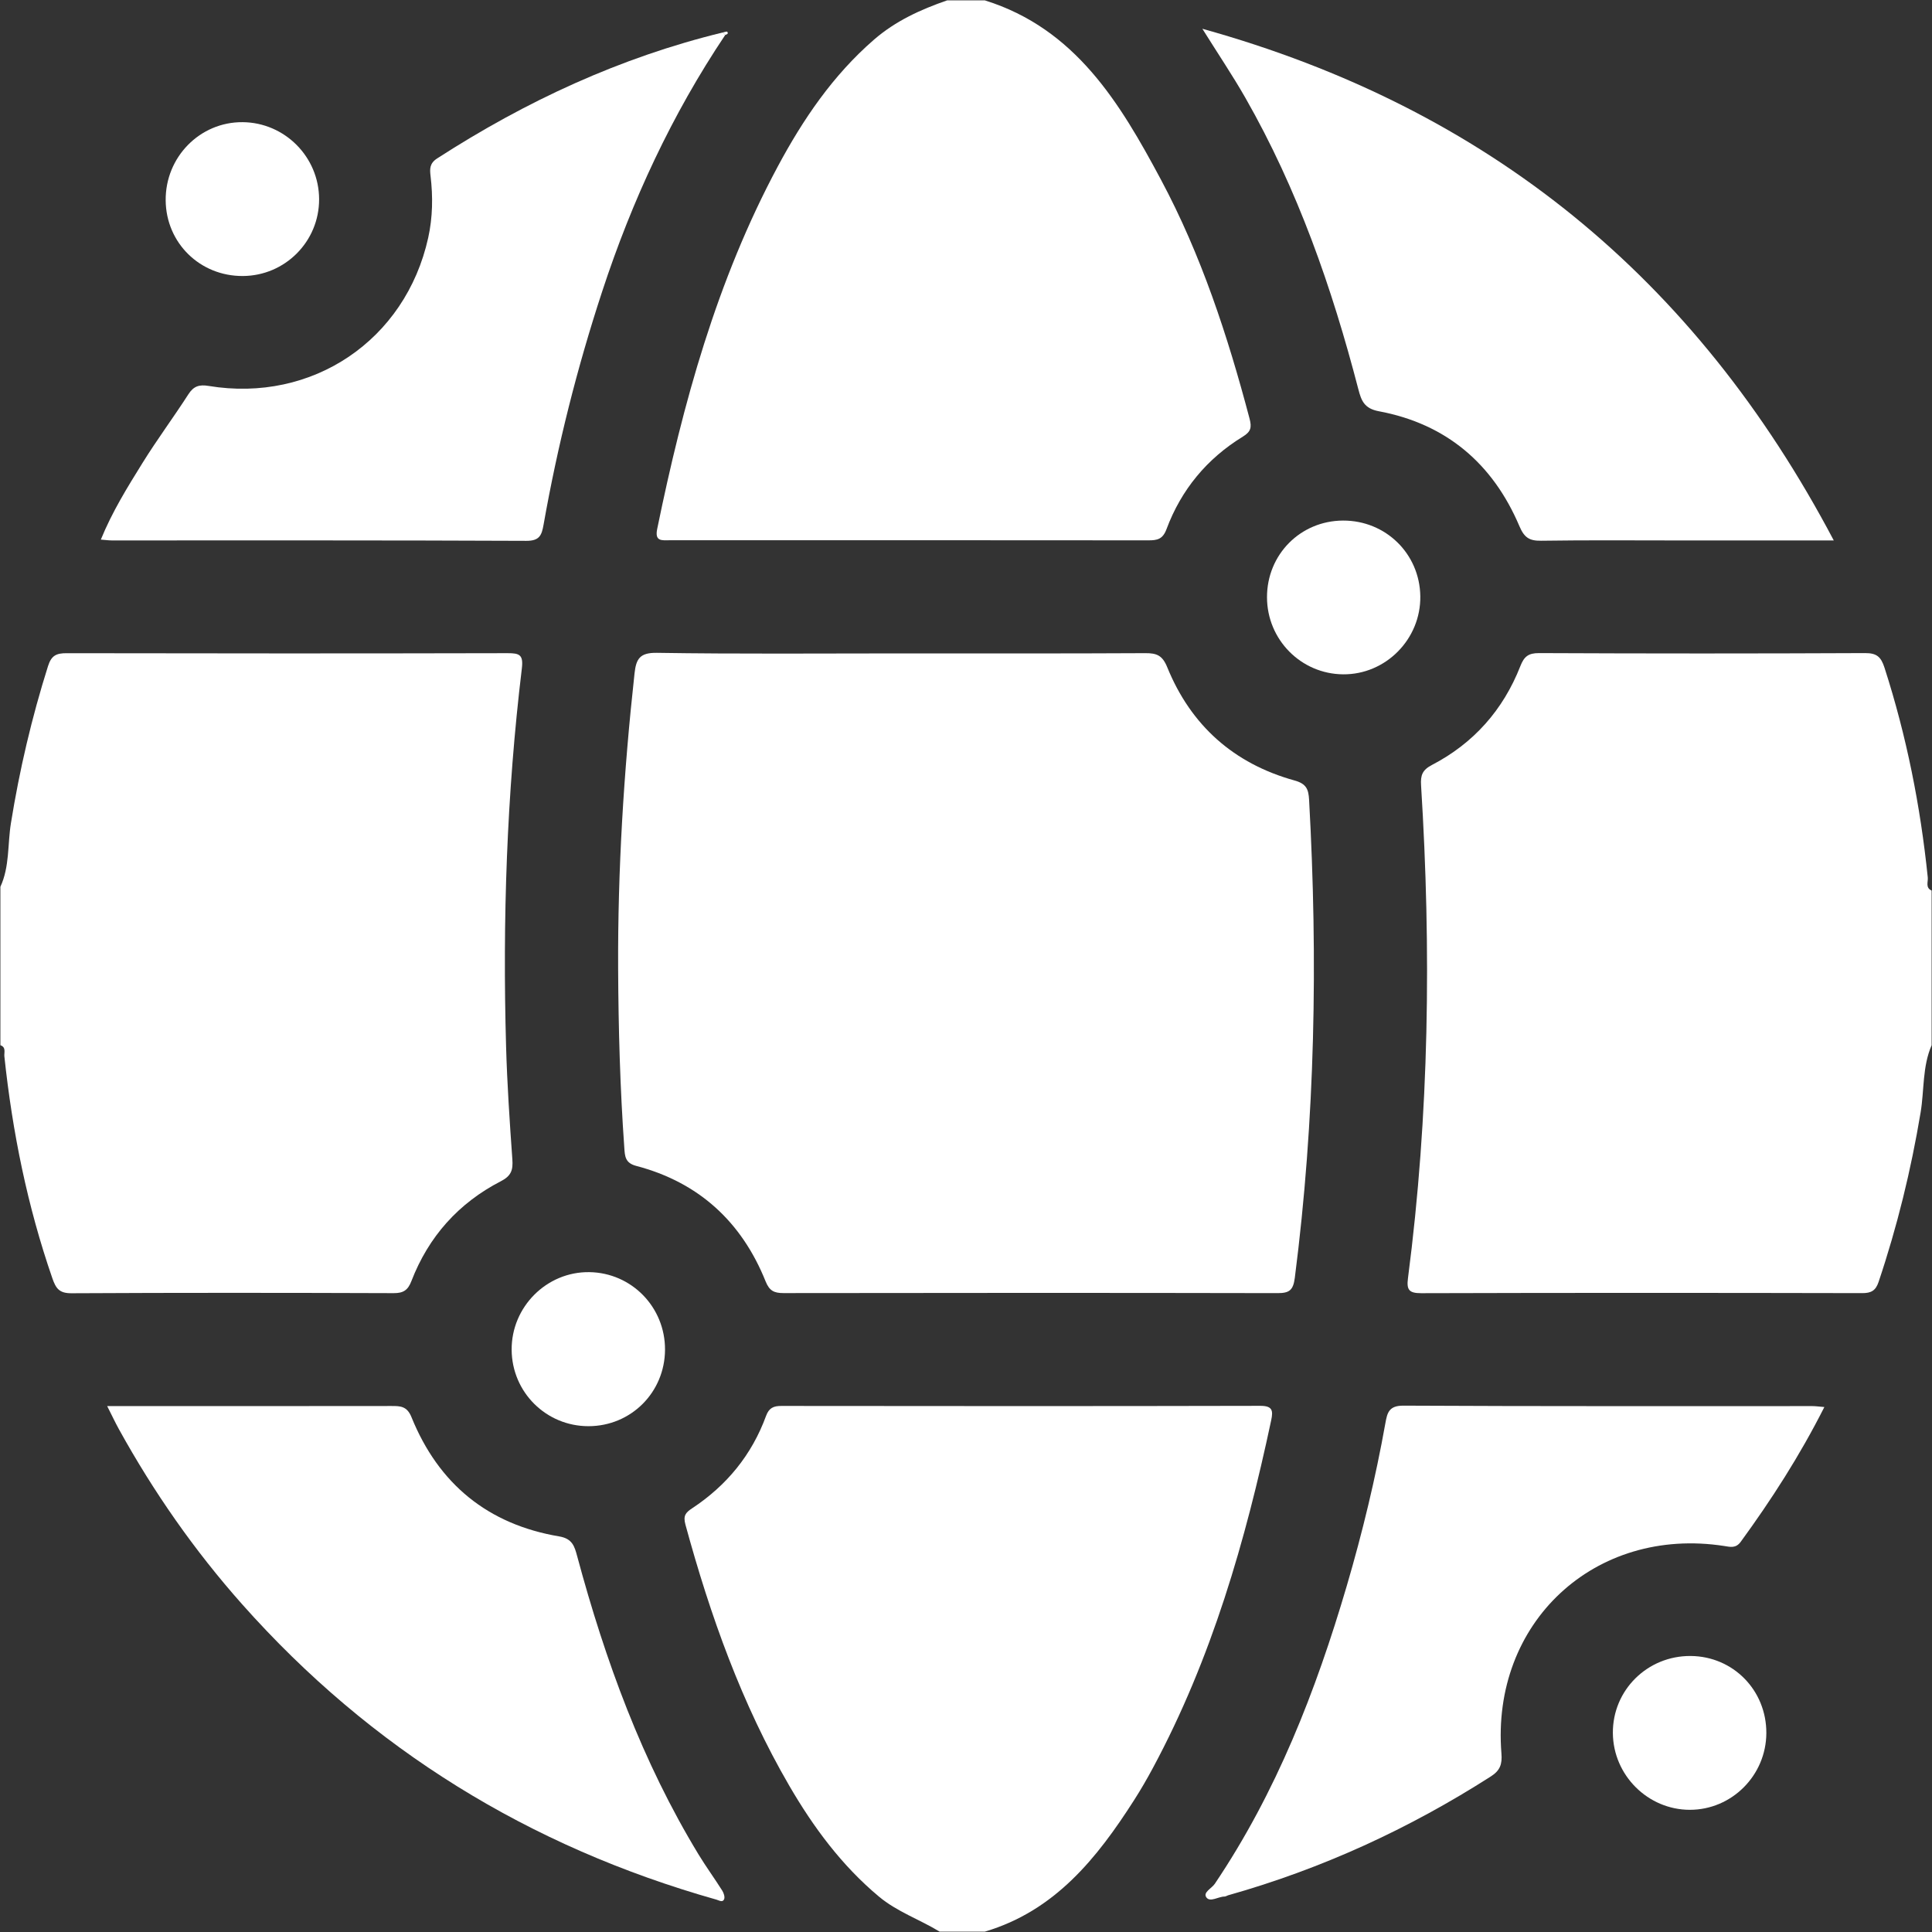
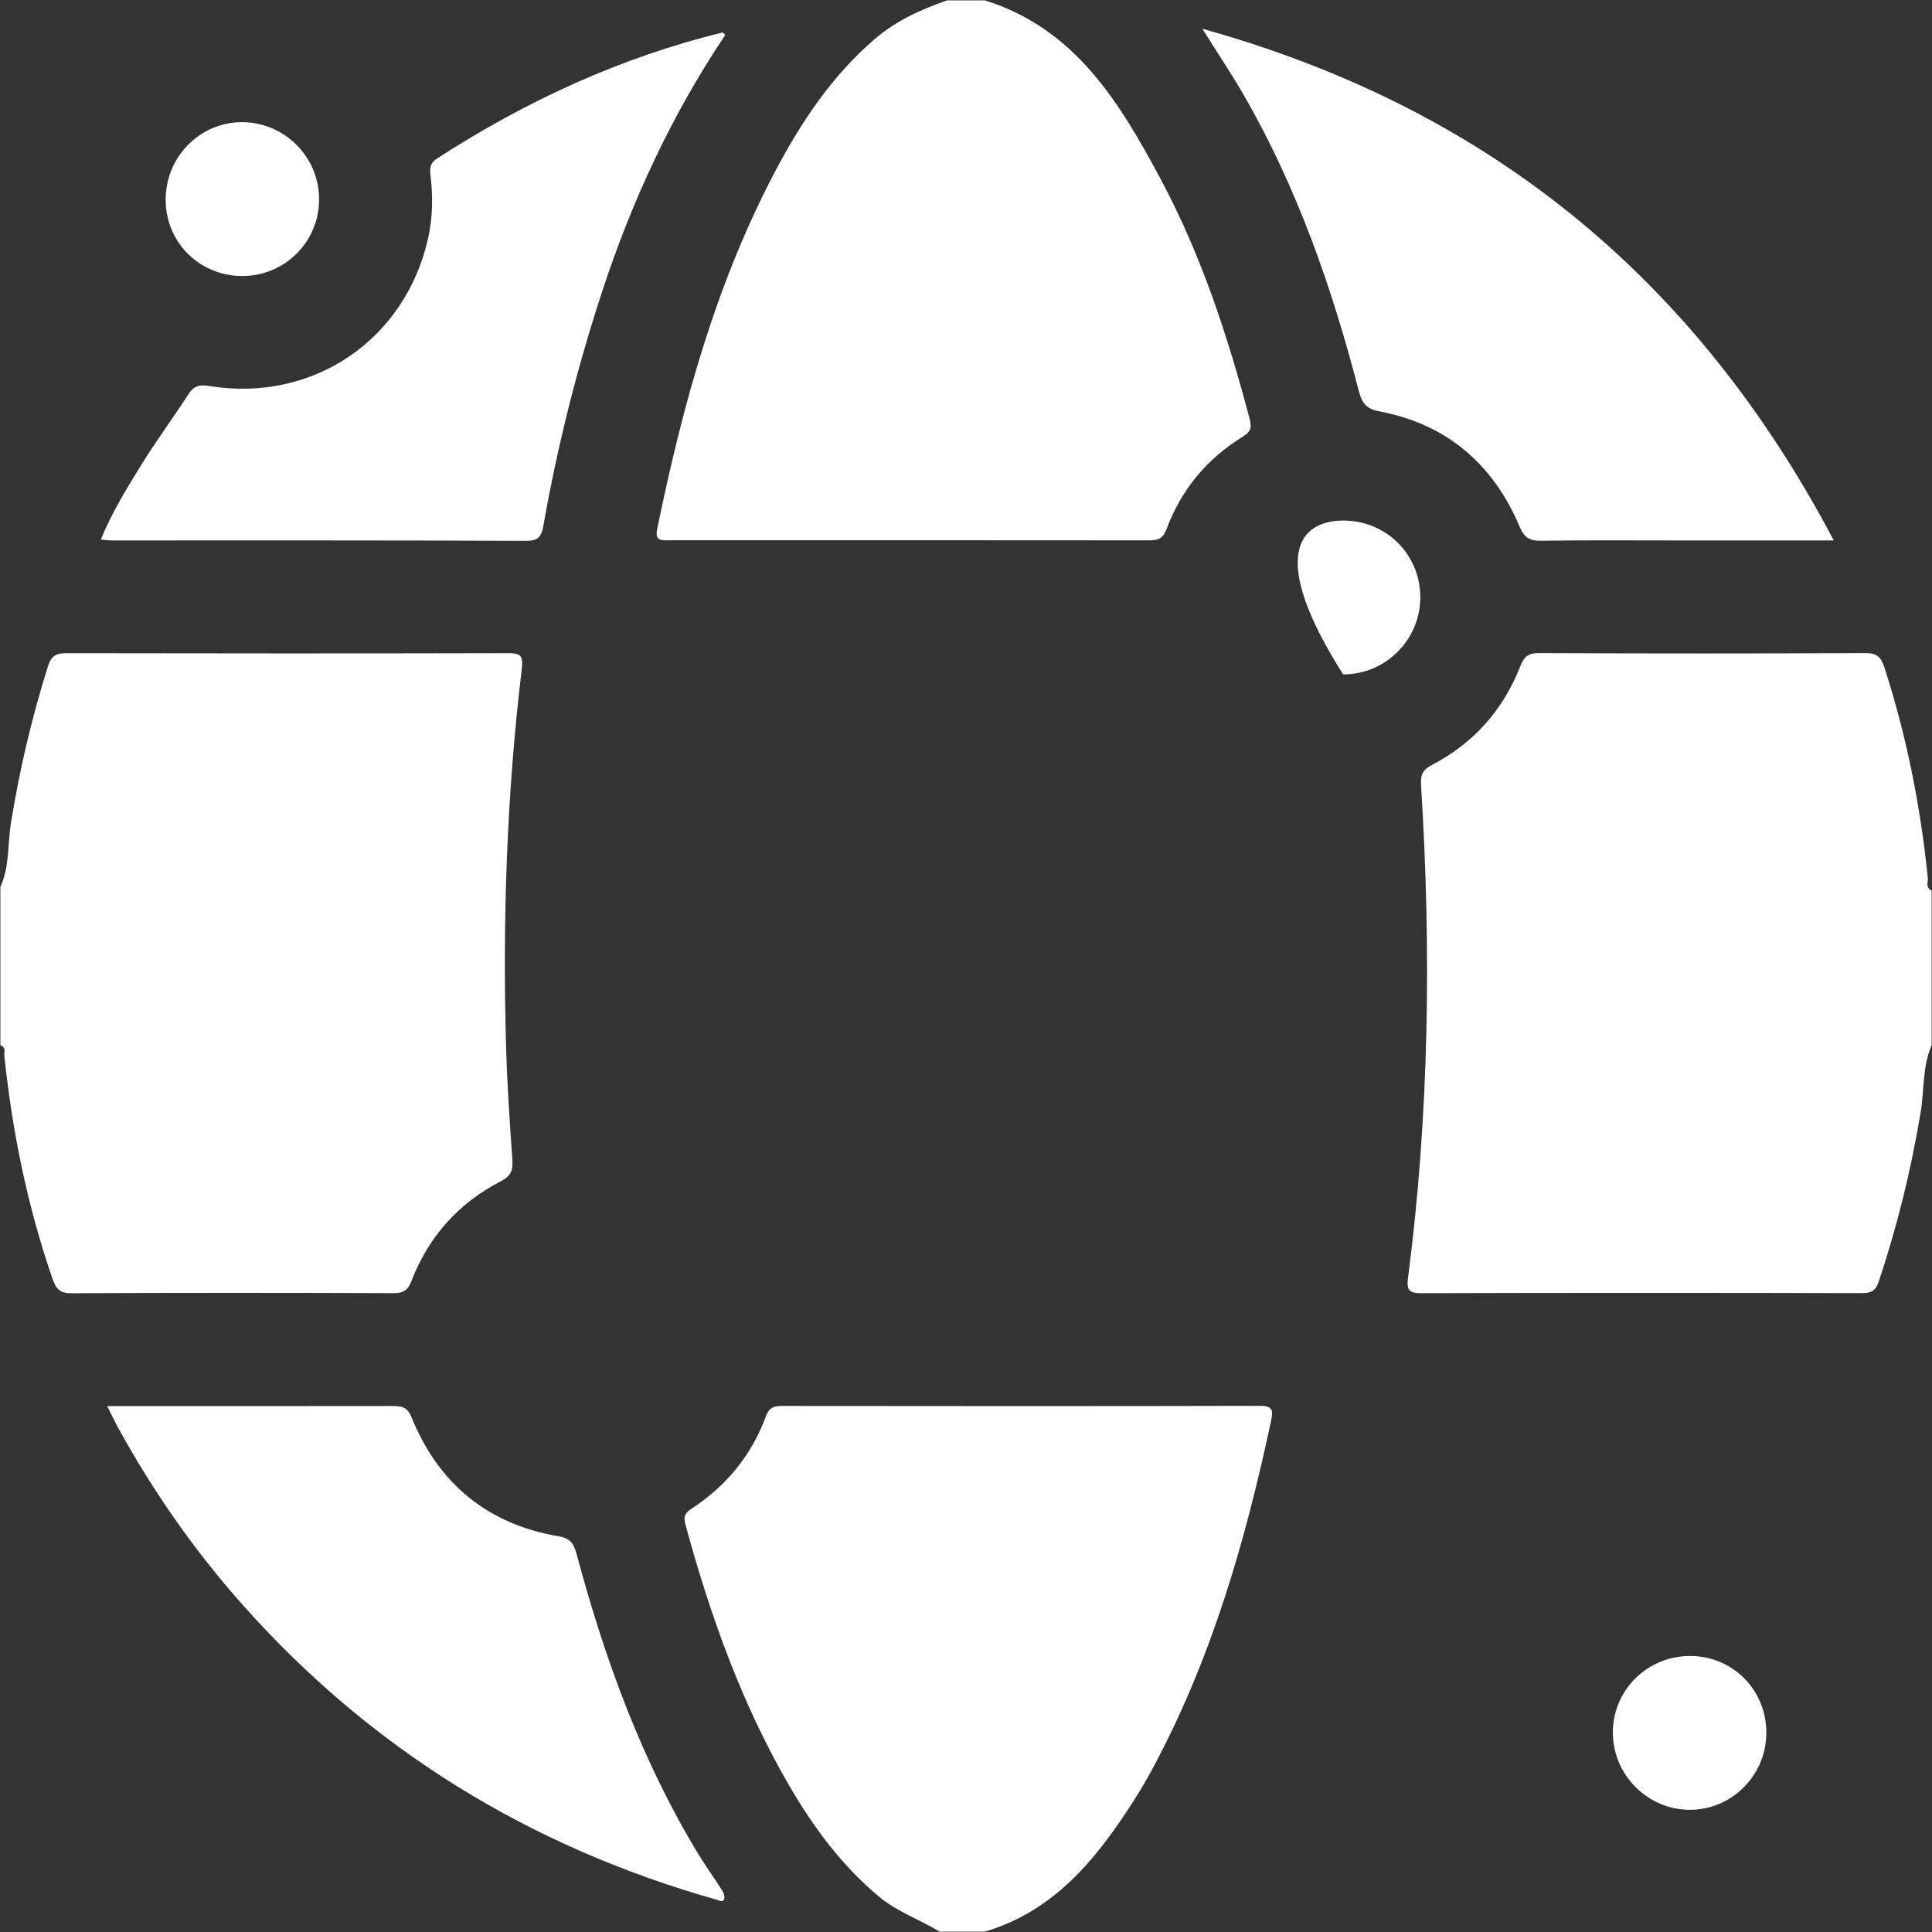
<svg xmlns="http://www.w3.org/2000/svg" width="94" height="94" viewBox="0 0 94 94" fill="none">
  <rect x="0" y="0" width="94" height="94" fill="#333333" stroke="none" />
  <g clip-path="url(#clip0_698_111)">
    <path d="M93.982 50.854C93.527 51.898 93.627 53.036 93.446 54.126C92.979 56.931 92.306 59.68 91.4 62.375C91.261 62.788 91.048 62.917 90.611 62.916C83.457 62.901 76.302 62.898 69.148 62.919C68.552 62.92 68.43 62.756 68.504 62.188C69.54 54.218 69.642 46.221 69.141 38.209C69.11 37.717 69.205 37.461 69.673 37.217C71.701 36.161 73.137 34.538 73.971 32.411C74.153 31.945 74.358 31.774 74.88 31.776C80.169 31.8 85.458 31.8 90.748 31.776C91.318 31.773 91.521 31.965 91.69 32.489C92.762 35.815 93.438 39.218 93.794 42.689C93.817 42.905 93.668 43.192 93.982 43.33V50.854Z" fill="white" />
    <path d="M0.019 43.146C0.473 42.164 0.365 41.084 0.531 40.054C0.949 37.459 1.545 34.914 2.337 32.407C2.503 31.881 2.754 31.78 3.246 31.781C10.398 31.795 17.549 31.796 24.7 31.78C25.279 31.779 25.47 31.859 25.39 32.524C24.653 38.633 24.449 44.768 24.623 50.915C24.675 52.747 24.798 54.577 24.928 56.405C24.965 56.918 24.883 57.207 24.371 57.471C22.312 58.531 20.85 60.167 20.015 62.334C19.848 62.769 19.628 62.919 19.155 62.917C13.929 62.899 8.703 62.894 3.477 62.922C2.888 62.925 2.721 62.694 2.548 62.195C1.334 58.689 0.604 55.082 0.213 51.399C0.193 51.21 0.308 50.954 0.019 50.854L0.019 43.146Z" fill="white" />
    <path d="M47.918 0.018C52.325 1.394 54.49 5.011 56.48 8.732C58.443 12.402 59.734 16.344 60.795 20.363C60.908 20.791 60.865 21.001 60.474 21.241C58.724 22.312 57.472 23.825 56.756 25.744C56.573 26.237 56.307 26.291 55.874 26.29C48.109 26.282 40.344 26.284 32.579 26.286C32.203 26.286 31.849 26.352 31.975 25.738C33.229 19.625 34.873 13.641 37.841 8.102C39.072 5.805 40.524 3.665 42.519 1.933C43.57 1.02 44.792 0.464 46.082 0.018L47.918 0.018Z" fill="white" />
    <path d="M45.716 93.982C44.744 93.388 43.65 93.019 42.756 92.271C40.947 90.756 39.573 88.897 38.401 86.882C36.086 82.902 34.557 78.605 33.349 74.178C33.232 73.747 33.355 73.596 33.672 73.387C35.353 72.279 36.577 70.789 37.271 68.892C37.414 68.503 37.63 68.404 38.018 68.405C45.783 68.414 53.547 68.418 61.312 68.4C61.908 68.398 61.951 68.625 61.849 69.101C60.602 74.964 58.955 80.691 56.1 86.007C55.812 86.544 55.506 87.073 55.177 87.587C53.371 90.412 51.325 92.971 47.918 93.982H45.716Z" fill="white" />
-     <path d="M43.798 31.791C47.774 31.791 51.75 31.8 55.726 31.779C56.277 31.776 56.555 31.884 56.79 32.461C57.942 35.296 60.03 37.155 62.98 37.972C63.564 38.133 63.664 38.402 63.693 38.915C64.125 46.688 63.992 54.441 62.998 62.172C62.92 62.778 62.73 62.917 62.161 62.916C54.148 62.9 46.135 62.902 38.121 62.914C37.669 62.914 37.437 62.809 37.251 62.347C36.084 59.441 33.995 57.524 30.948 56.724C30.407 56.582 30.403 56.237 30.375 55.842C30.169 52.943 30.089 50.04 30.075 47.133C30.053 42.326 30.348 37.539 30.873 32.762C30.951 32.058 31.126 31.75 31.962 31.763C35.907 31.825 39.852 31.791 43.798 31.791Z" fill="white" />
    <path d="M89.221 26.295C86.588 26.295 84.178 26.295 81.768 26.295C79.505 26.295 77.242 26.275 74.98 26.309C74.409 26.317 74.162 26.155 73.928 25.605C72.634 22.556 70.364 20.622 67.083 20.008C66.383 19.877 66.235 19.5 66.091 18.944C64.807 13.999 63.133 9.203 60.587 4.749C59.968 3.667 59.269 2.629 58.5 1.4C72.381 5.262 82.478 13.506 89.221 26.295Z" fill="white" />
    <path d="M5.214 68.411H7.936C11.636 68.411 15.335 68.414 19.035 68.408C19.475 68.407 19.801 68.41 20.019 68.948C21.336 72.2 23.739 74.169 27.208 74.753C27.847 74.86 27.953 75.236 28.081 75.711C29.449 80.794 31.241 85.706 33.987 90.227C34.352 90.827 34.767 91.394 35.141 91.988C35.216 92.106 35.279 92.304 35.229 92.411C35.152 92.577 34.992 92.463 34.842 92.421C25.77 89.854 18.053 85.115 11.782 78.055C9.461 75.442 7.473 72.592 5.784 69.533C5.611 69.219 5.458 68.894 5.214 68.411Z" fill="white" />
    <path d="M35.286 1.701C32.691 5.574 30.749 9.759 29.298 14.182C28.078 17.897 27.128 21.679 26.447 25.527C26.357 26.035 26.256 26.317 25.61 26.314C18.884 26.284 12.158 26.295 5.432 26.294C5.287 26.294 5.142 26.272 4.906 26.254C5.46 24.896 6.197 23.712 6.929 22.532C7.636 21.391 8.44 20.312 9.166 19.183C9.423 18.784 9.695 18.702 10.149 18.777C15.199 19.613 19.731 16.551 20.834 11.568C21.054 10.575 21.068 9.567 20.948 8.559C20.908 8.218 20.9 7.947 21.268 7.709C25.578 4.926 30.172 2.795 35.171 1.578C35.208 1.621 35.246 1.661 35.286 1.701Z" fill="white" />
-     <path d="M88.763 68.458C87.555 70.847 86.187 72.966 84.696 75.012C84.453 75.346 84.186 75.265 83.89 75.219C77.592 74.248 72.539 78.945 73.051 85.316C73.092 85.828 72.993 86.139 72.536 86.431C68.553 88.98 64.304 90.931 59.75 92.215C59.692 92.232 59.636 92.275 59.578 92.275C59.272 92.277 58.877 92.57 58.694 92.315C58.519 92.07 58.956 91.878 59.105 91.655C62.102 87.203 64.023 82.275 65.525 77.163C66.29 74.557 66.926 71.918 67.405 69.243C67.494 68.746 67.572 68.387 68.278 68.391C74.914 68.426 81.551 68.411 88.187 68.413C88.336 68.413 88.486 68.436 88.763 68.458Z" fill="white" />
-     <path d="M32.356 65.668C32.347 67.743 30.702 69.388 28.634 69.39C26.574 69.392 24.909 67.74 24.894 65.676C24.878 63.588 26.597 61.867 28.671 61.895C30.728 61.923 32.364 63.598 32.356 65.668Z" fill="white" />
    <path d="M11.815 13.429C9.732 13.441 8.08 11.822 8.061 9.751C8.041 7.643 9.726 5.929 11.802 5.944C13.854 5.959 15.521 7.636 15.526 9.691C15.532 11.747 13.873 13.418 11.815 13.429Z" fill="white" />
-     <path d="M65.344 25.328C67.418 25.32 69.075 26.941 69.104 29.009C69.133 31.095 67.422 32.827 65.348 32.809C63.297 32.792 61.646 31.119 61.645 29.057C61.643 26.979 63.272 25.337 65.344 25.328Z" fill="white" />
+     <path d="M65.344 25.328C67.418 25.32 69.075 26.941 69.104 29.009C69.133 31.095 67.422 32.827 65.348 32.809C61.643 26.979 63.272 25.337 65.344 25.328Z" fill="white" />
    <path d="M85.94 84.323C85.932 86.38 84.257 88.058 82.213 88.055C80.174 88.052 78.489 86.371 78.473 84.323C78.456 82.234 80.153 80.554 82.261 80.571C84.327 80.588 85.949 82.242 85.94 84.323Z" fill="white" />
-     <path d="M35.171 1.578C35.245 1.566 35.363 1.519 35.384 1.547C35.456 1.641 35.364 1.675 35.286 1.7C35.246 1.661 35.208 1.621 35.171 1.578Z" fill="white" />
  </g>
  <defs>
    <clipPath id="clip0_698_111">
      <rect width="94" height="94" fill="white" />
    </clipPath>
  </defs>
</svg>